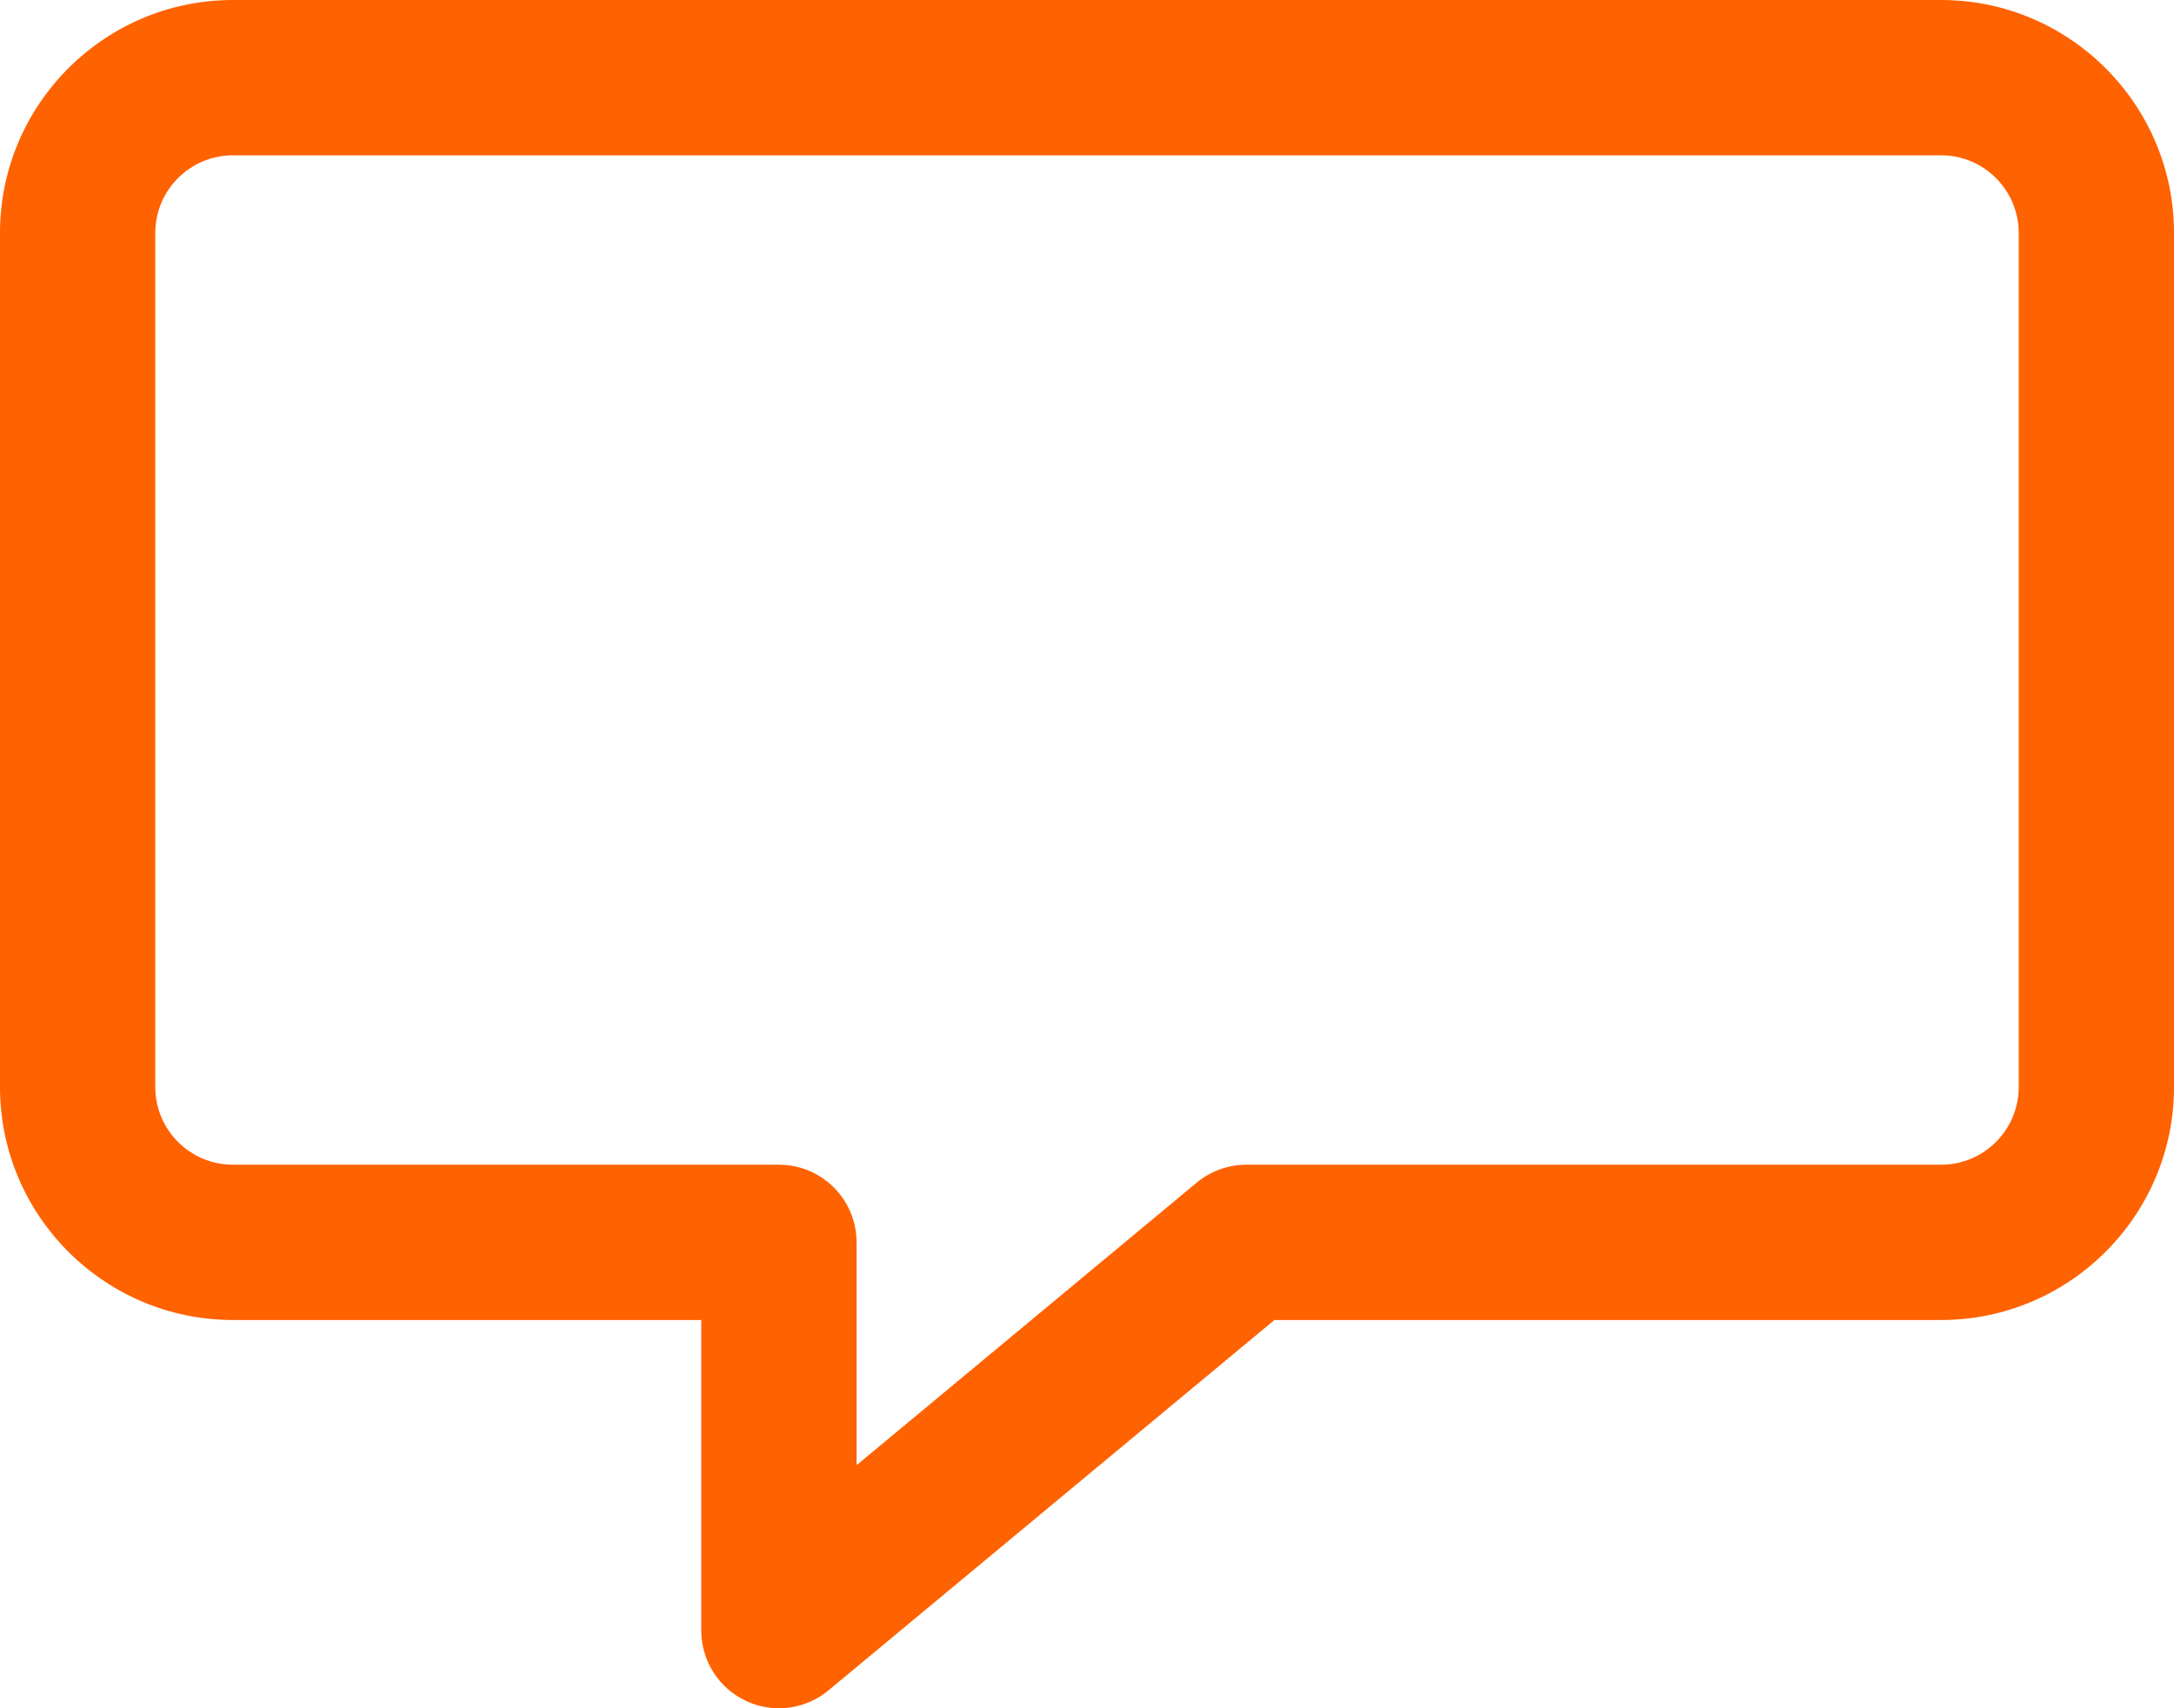
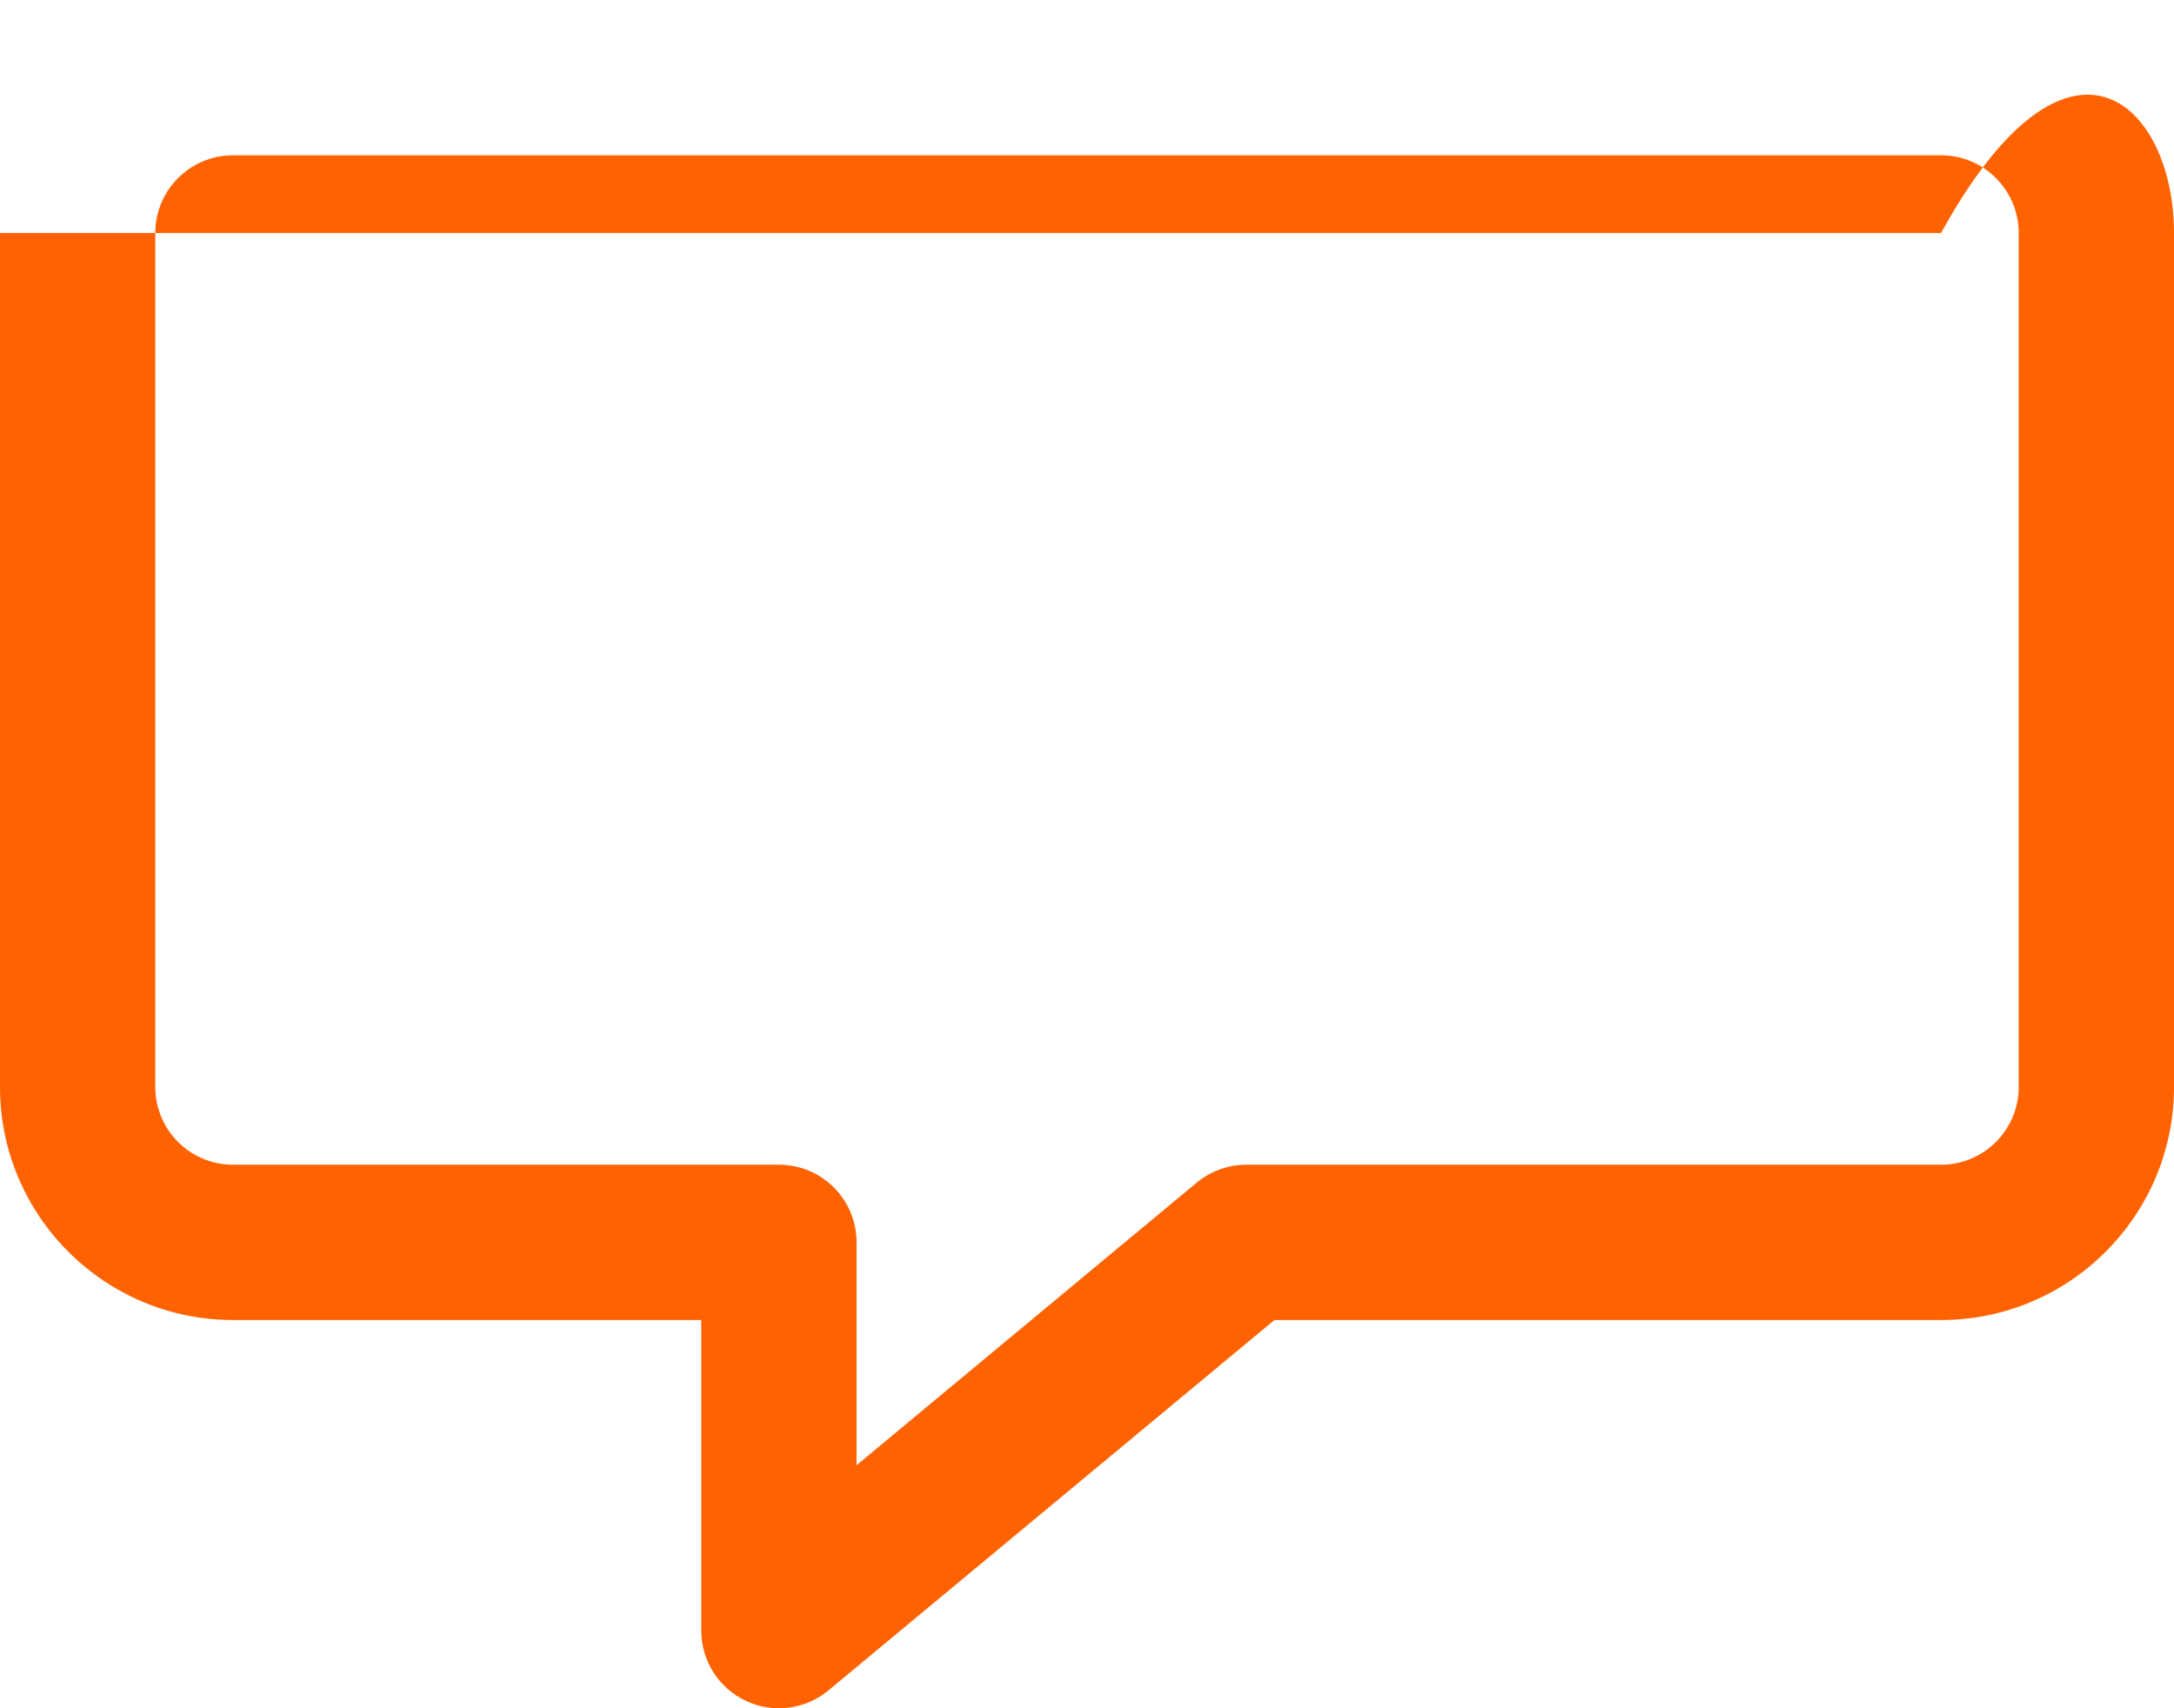
<svg xmlns="http://www.w3.org/2000/svg" width="28" height="22" viewBox="0 0 28 22" fill="none">
-   <path fill-rule="evenodd" clip-rule="evenodd" d="M3 2C2.449 2 2 2.449 2 3V14C2 14.552 2.449 15 3 15H10.032C10.584 15 11.032 15.447 11.032 16V18.87L15.414 15.23C15.593 15.082 15.819 15 16.053 15H25C25.551 15 26 14.552 26 14V3C26 2.449 25.551 2 25 2H3ZM10.032 22C9.887 22 9.742 21.969 9.607 21.905C9.256 21.74 9.032 21.388 9.032 21V17H3C1.346 17 0 15.654 0 14V3C0 1.346 1.346 0 3 0H25C26.654 0 28 1.346 28 3V14C28 15.654 26.654 17 25 17H16.414L10.67 21.77C10.488 21.921 10.261 22 10.032 22Z" fill="#FF6200" />
+   <path fill-rule="evenodd" clip-rule="evenodd" d="M3 2C2.449 2 2 2.449 2 3V14C2 14.552 2.449 15 3 15H10.032C10.584 15 11.032 15.447 11.032 16V18.87L15.414 15.23C15.593 15.082 15.819 15 16.053 15H25C25.551 15 26 14.552 26 14V3C26 2.449 25.551 2 25 2H3ZM10.032 22C9.887 22 9.742 21.969 9.607 21.905C9.256 21.74 9.032 21.388 9.032 21V17H3C1.346 17 0 15.654 0 14V3H25C26.654 0 28 1.346 28 3V14C28 15.654 26.654 17 25 17H16.414L10.67 21.77C10.488 21.921 10.261 22 10.032 22Z" fill="#FF6200" />
</svg>